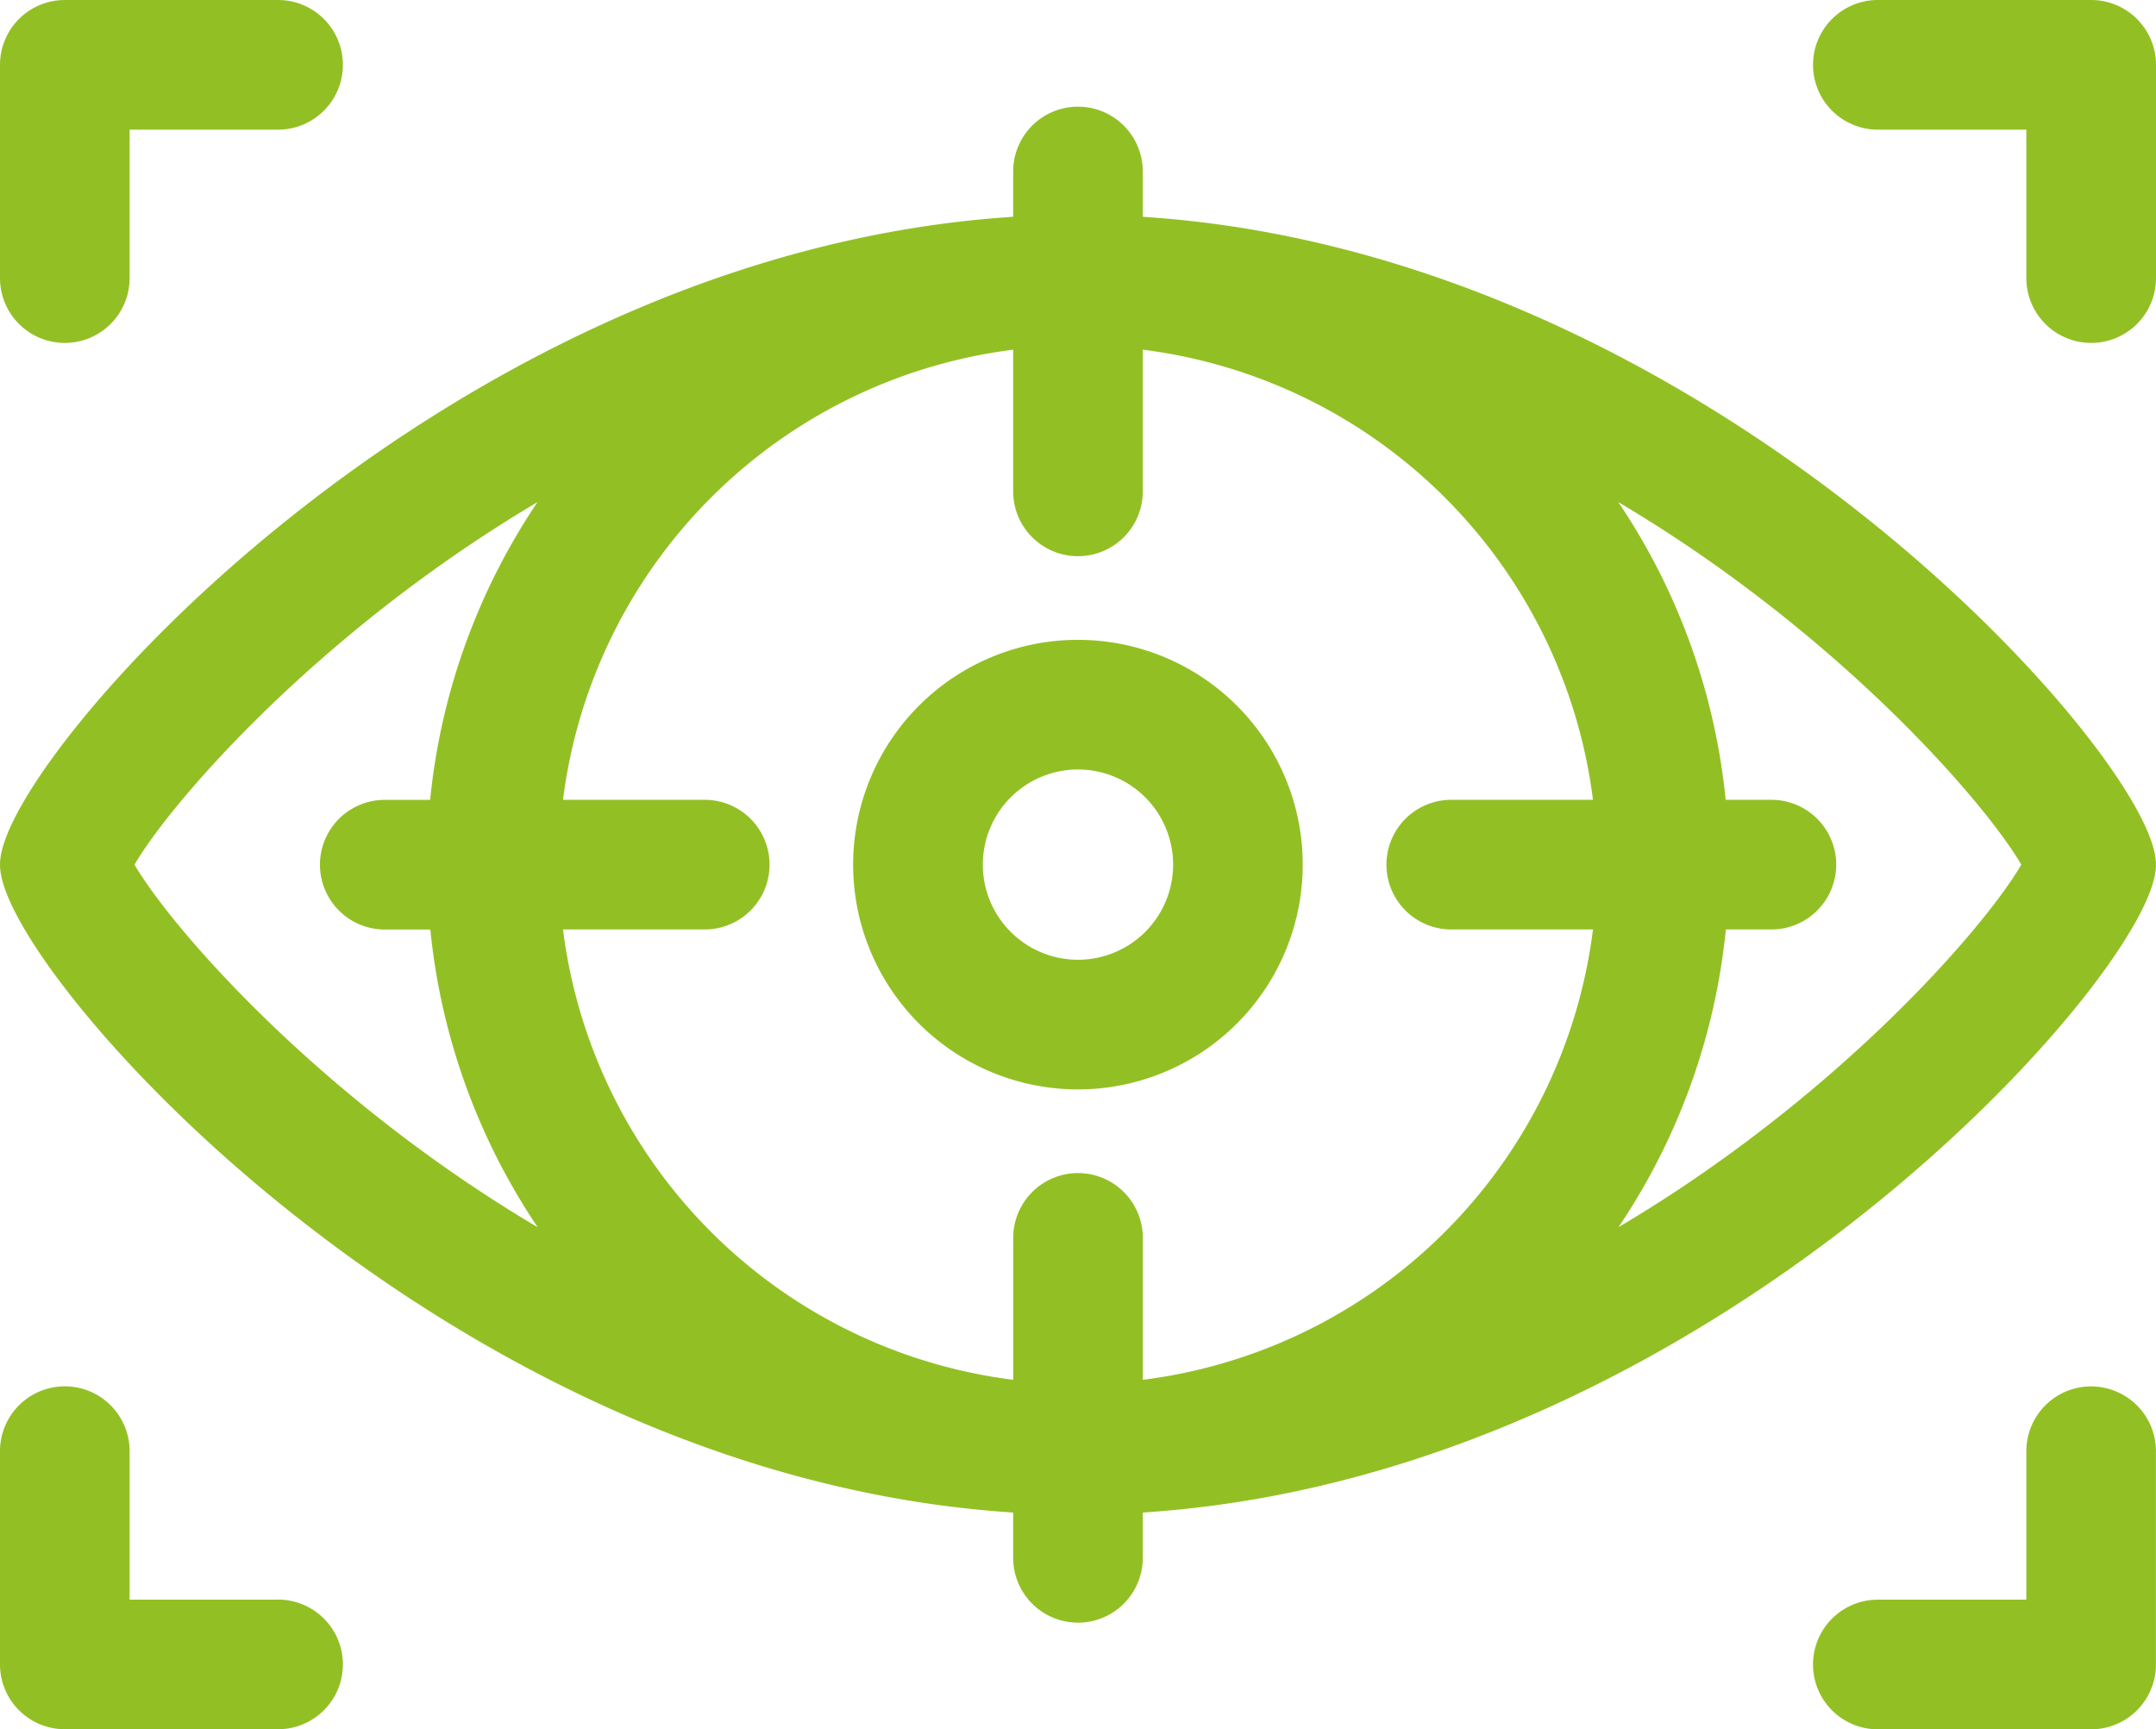
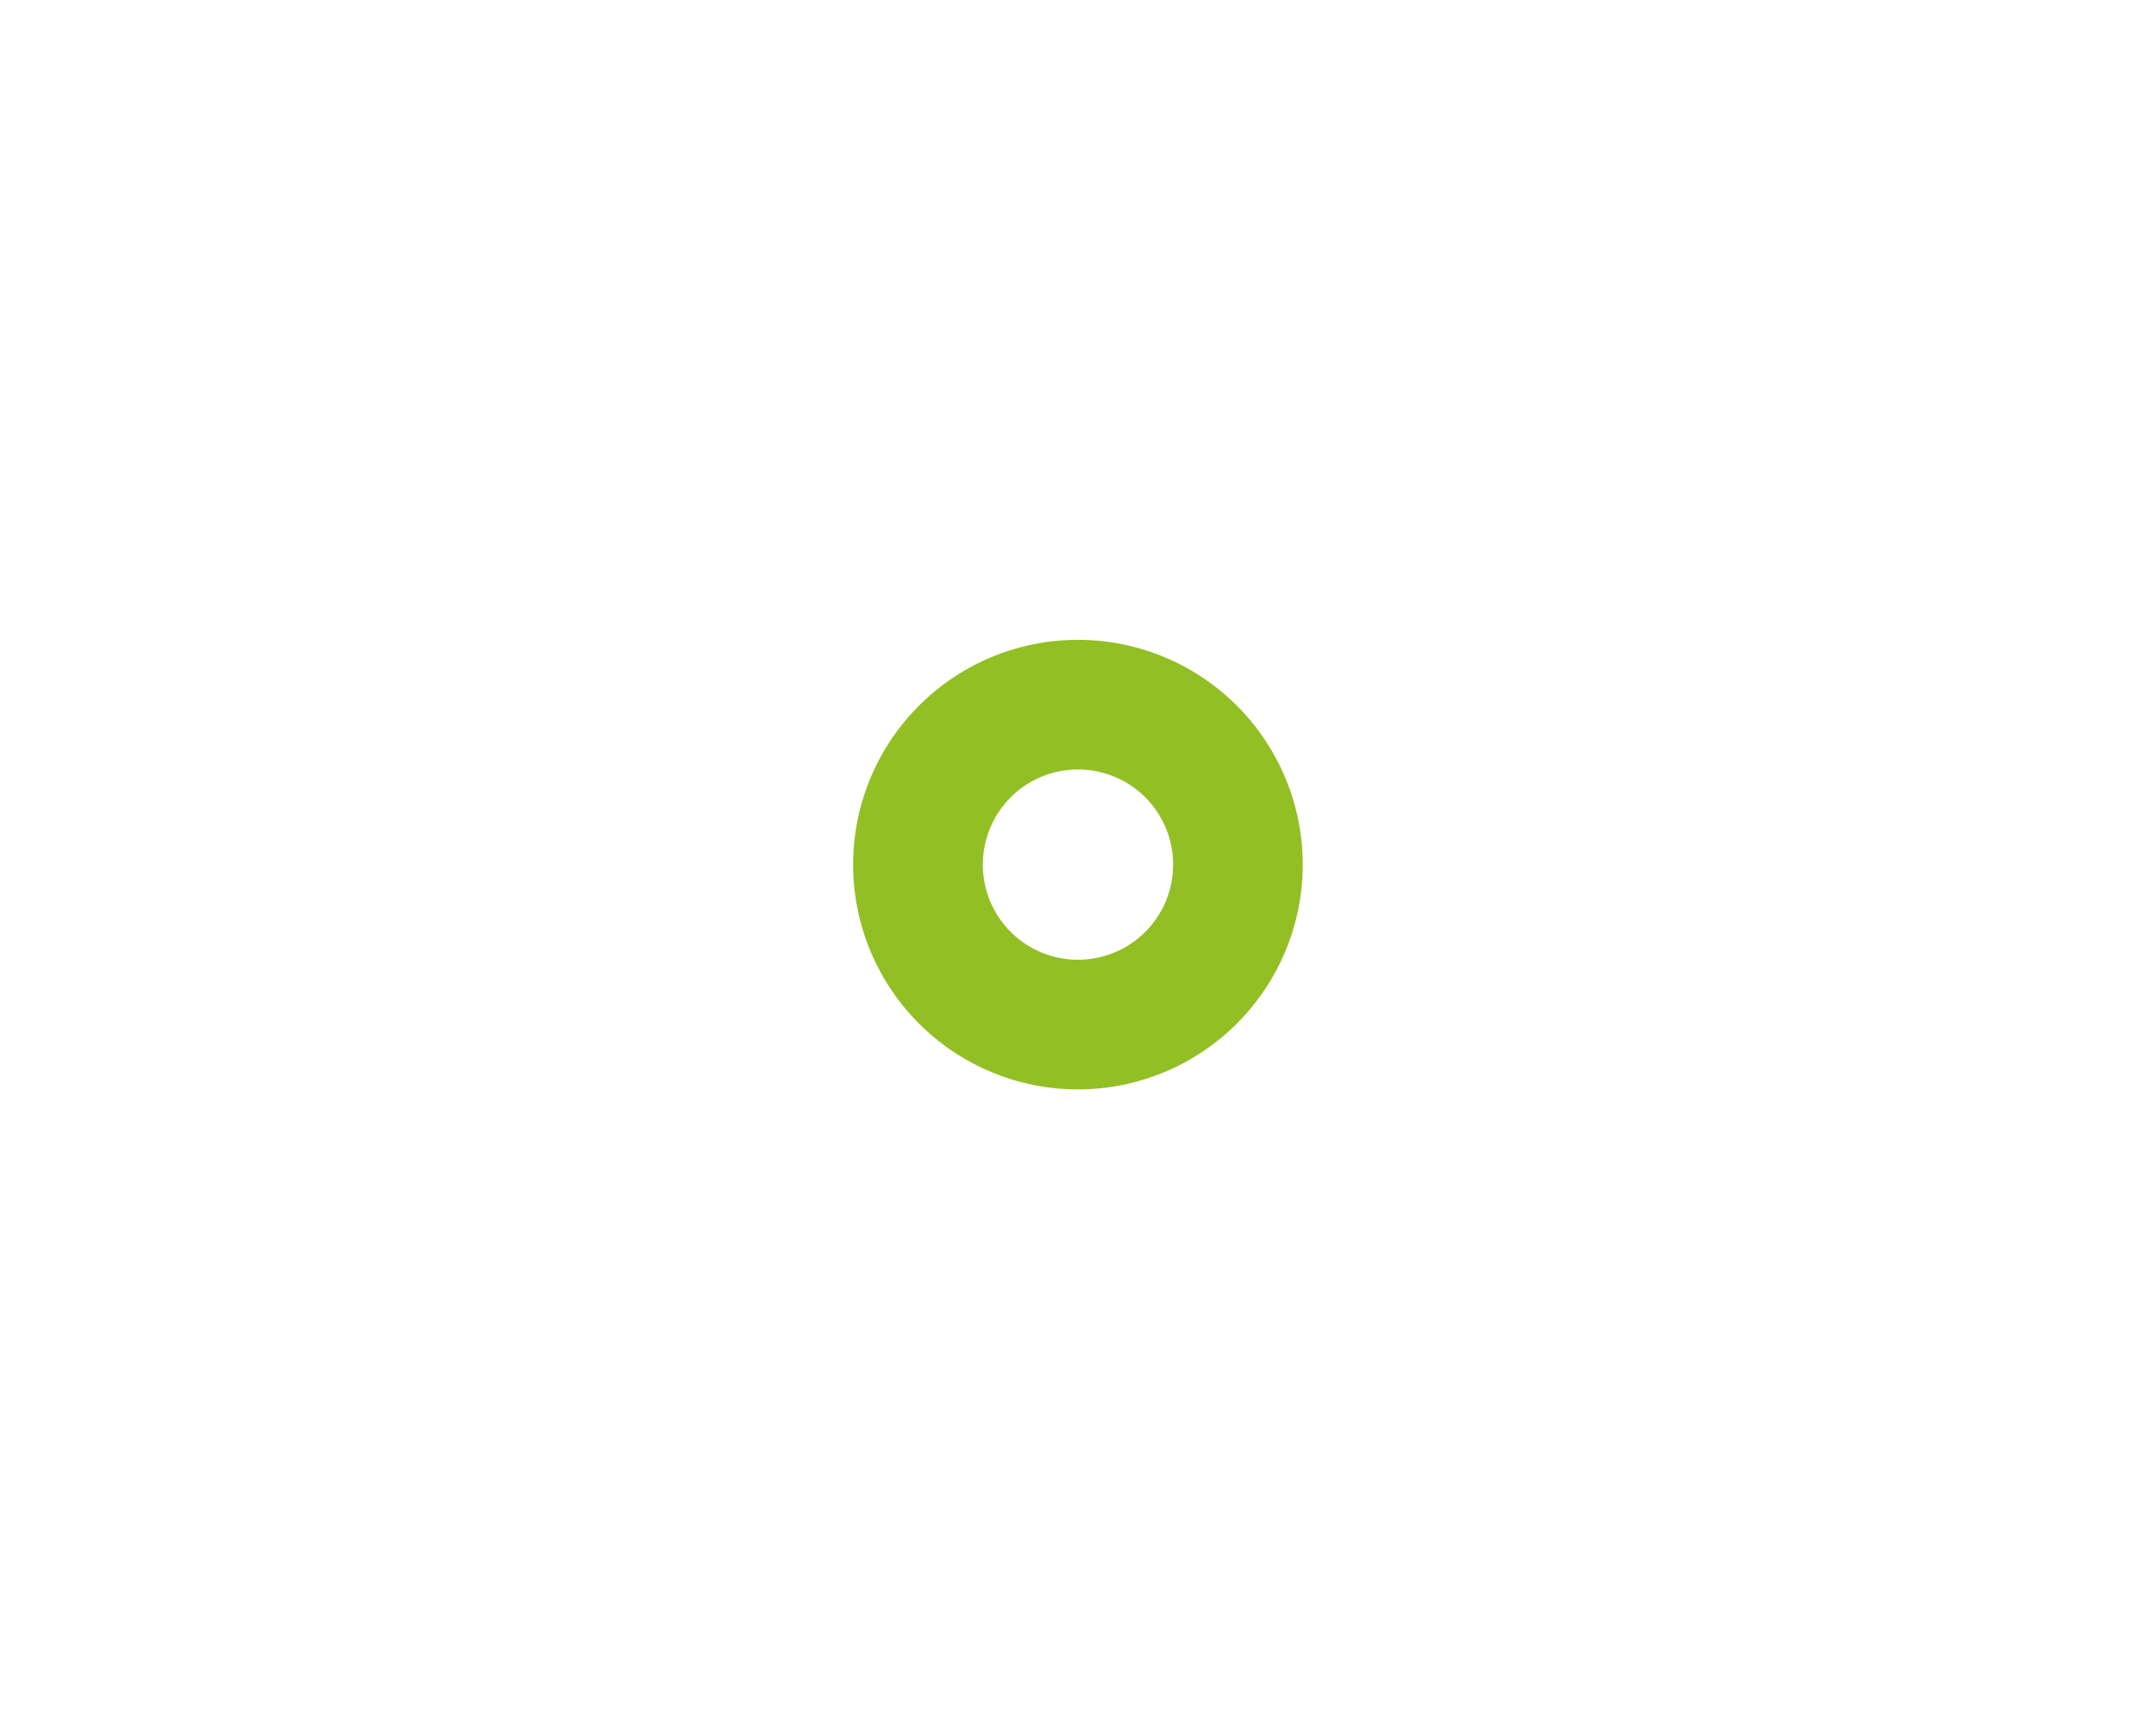
<svg xmlns="http://www.w3.org/2000/svg" width="46.909" height="37.627" viewBox="0 0 46.909 37.627">
  <g id="Grupo_95069" data-name="Grupo 95069" transform="translate(0.25 -0.082)">
    <path id="Trazado_77196" data-name="Trazado 77196" d="M175.308,128.332a4.641,4.641,0,1,0,4.641,4.641A4.641,4.641,0,0,0,175.308,128.332Zm0,6.961a2.32,2.32,0,1,1,2.321-2.32A2.32,2.32,0,0,1,175.308,135.293Zm0,0" transform="translate(-152.105 -114.078)" fill="#92c024" stroke="#92c024" stroke-linecap="round" stroke-linejoin="round" stroke-width="0.5" />
-     <path id="Trazado_77197" data-name="Trazado 77197" d="M24.691,24.07c-.108-.011-.218-.014-.327-.023V22.828a1.16,1.16,0,0,0-2.32,0v1.219c-.109.009-.219.012-.327.023C9.43,24.914,0,35.833,0,37.911s9.43,13,21.717,13.841c.108.011.218.014.327.023v1.219a1.16,1.16,0,0,0,2.32,0V51.775c.109-.009.219-.012.327-.023,12.287-.843,21.717-11.762,21.717-13.841s-9.431-13-21.717-13.841Zm6.635,15h3.363A11.543,11.543,0,0,1,24.365,49.4V46.032a1.16,1.16,0,1,0-2.32,0V49.4A11.543,11.543,0,0,1,11.72,39.071h3.363a1.16,1.16,0,0,0,0-2.321H11.72A11.543,11.543,0,0,1,22.044,26.426v3.363a1.16,1.16,0,1,0,2.32,0V26.426A11.543,11.543,0,0,1,34.689,36.75H31.326a1.16,1.16,0,0,0,0,2.321ZM2.391,37.911c.727-1.377,4.441-5.716,9.946-8.679a13.842,13.842,0,0,0-3,7.519H8.122a1.16,1.16,0,0,0,0,2.321H9.341a13.841,13.841,0,0,0,3,7.519C6.832,43.626,3.118,39.288,2.391,37.911ZM34.072,46.59a13.845,13.845,0,0,0,3-7.519h1.219a1.16,1.16,0,0,0,0-2.321H37.068a13.845,13.845,0,0,0-3-7.519c5.5,2.964,9.218,7.3,9.946,8.679C43.291,39.288,39.576,43.626,34.072,46.59Zm0,0" transform="translate(0 -19.015)" fill="#92c024" stroke="#92c024" stroke-linecap="round" stroke-linejoin="round" stroke-width="0.5" />
-     <path id="Trazado_77198" data-name="Trazado 77198" d="M1.16,7.293a1.159,1.159,0,0,0,1.16-1.16V2.653H5.8A1.16,1.16,0,0,0,5.8.332H1.16A1.16,1.16,0,0,0,0,1.492V6.133a1.159,1.159,0,0,0,1.16,1.16Zm0,0" transform="translate(0)" fill="#92c024" stroke="#92c024" stroke-linecap="round" stroke-linejoin="round" stroke-width="0.5" />
-     <path id="Trazado_77199" data-name="Trazado 77199" d="M5.8,282.308H2.32v-3.481a1.16,1.16,0,0,0-2.32,0v4.641a1.16,1.16,0,0,0,1.16,1.16H5.8a1.16,1.16,0,1,0,0-2.321Zm0,0" transform="translate(0 -247.17)" fill="#92c024" stroke="#92c024" stroke-linecap="round" stroke-linejoin="round" stroke-width="0.5" />
-     <path id="Trazado_77200" data-name="Trazado 77200" d="M368.469.332h-4.641a1.16,1.16,0,0,0,0,2.321h3.481V6.133a1.16,1.16,0,0,0,2.321,0V1.492a1.161,1.161,0,0,0-1.16-1.16Zm0,0" transform="translate(-323.221 0)" fill="#92c024" stroke="#92c024" stroke-linecap="round" stroke-linejoin="round" stroke-width="0.5" />
-     <path id="Trazado_77201" data-name="Trazado 77201" d="M368.469,277.668a1.16,1.16,0,0,0-1.16,1.16v3.481h-3.481a1.16,1.16,0,0,0,0,2.321h4.641a1.161,1.161,0,0,0,1.16-1.16v-4.641a1.16,1.16,0,0,0-1.16-1.16Zm0,0" transform="translate(-323.221 -247.17)" fill="#92c024" stroke="#92c024" stroke-linecap="round" stroke-linejoin="round" stroke-width="0.5" />
  </g>
</svg>